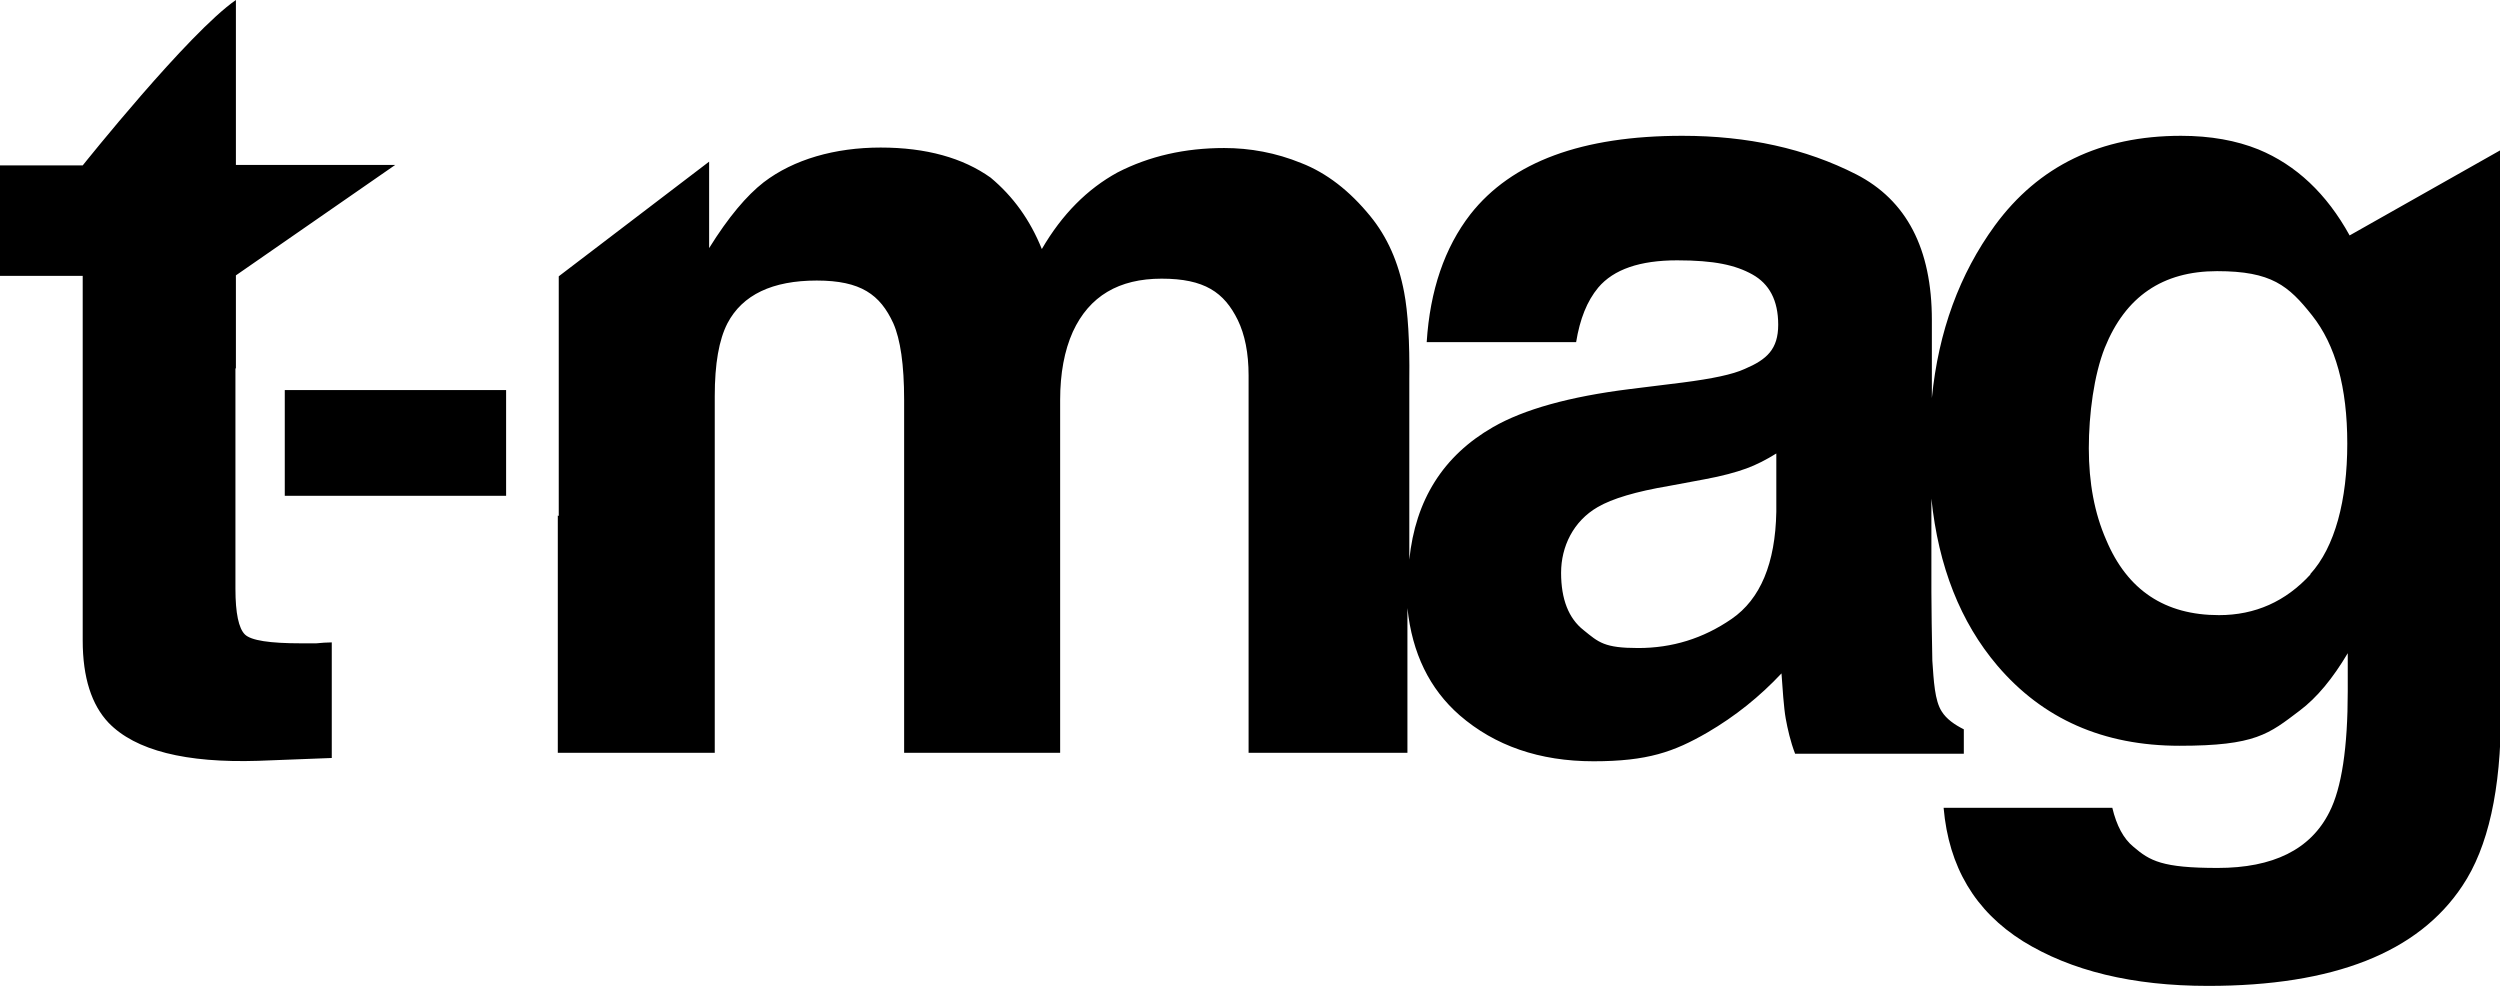
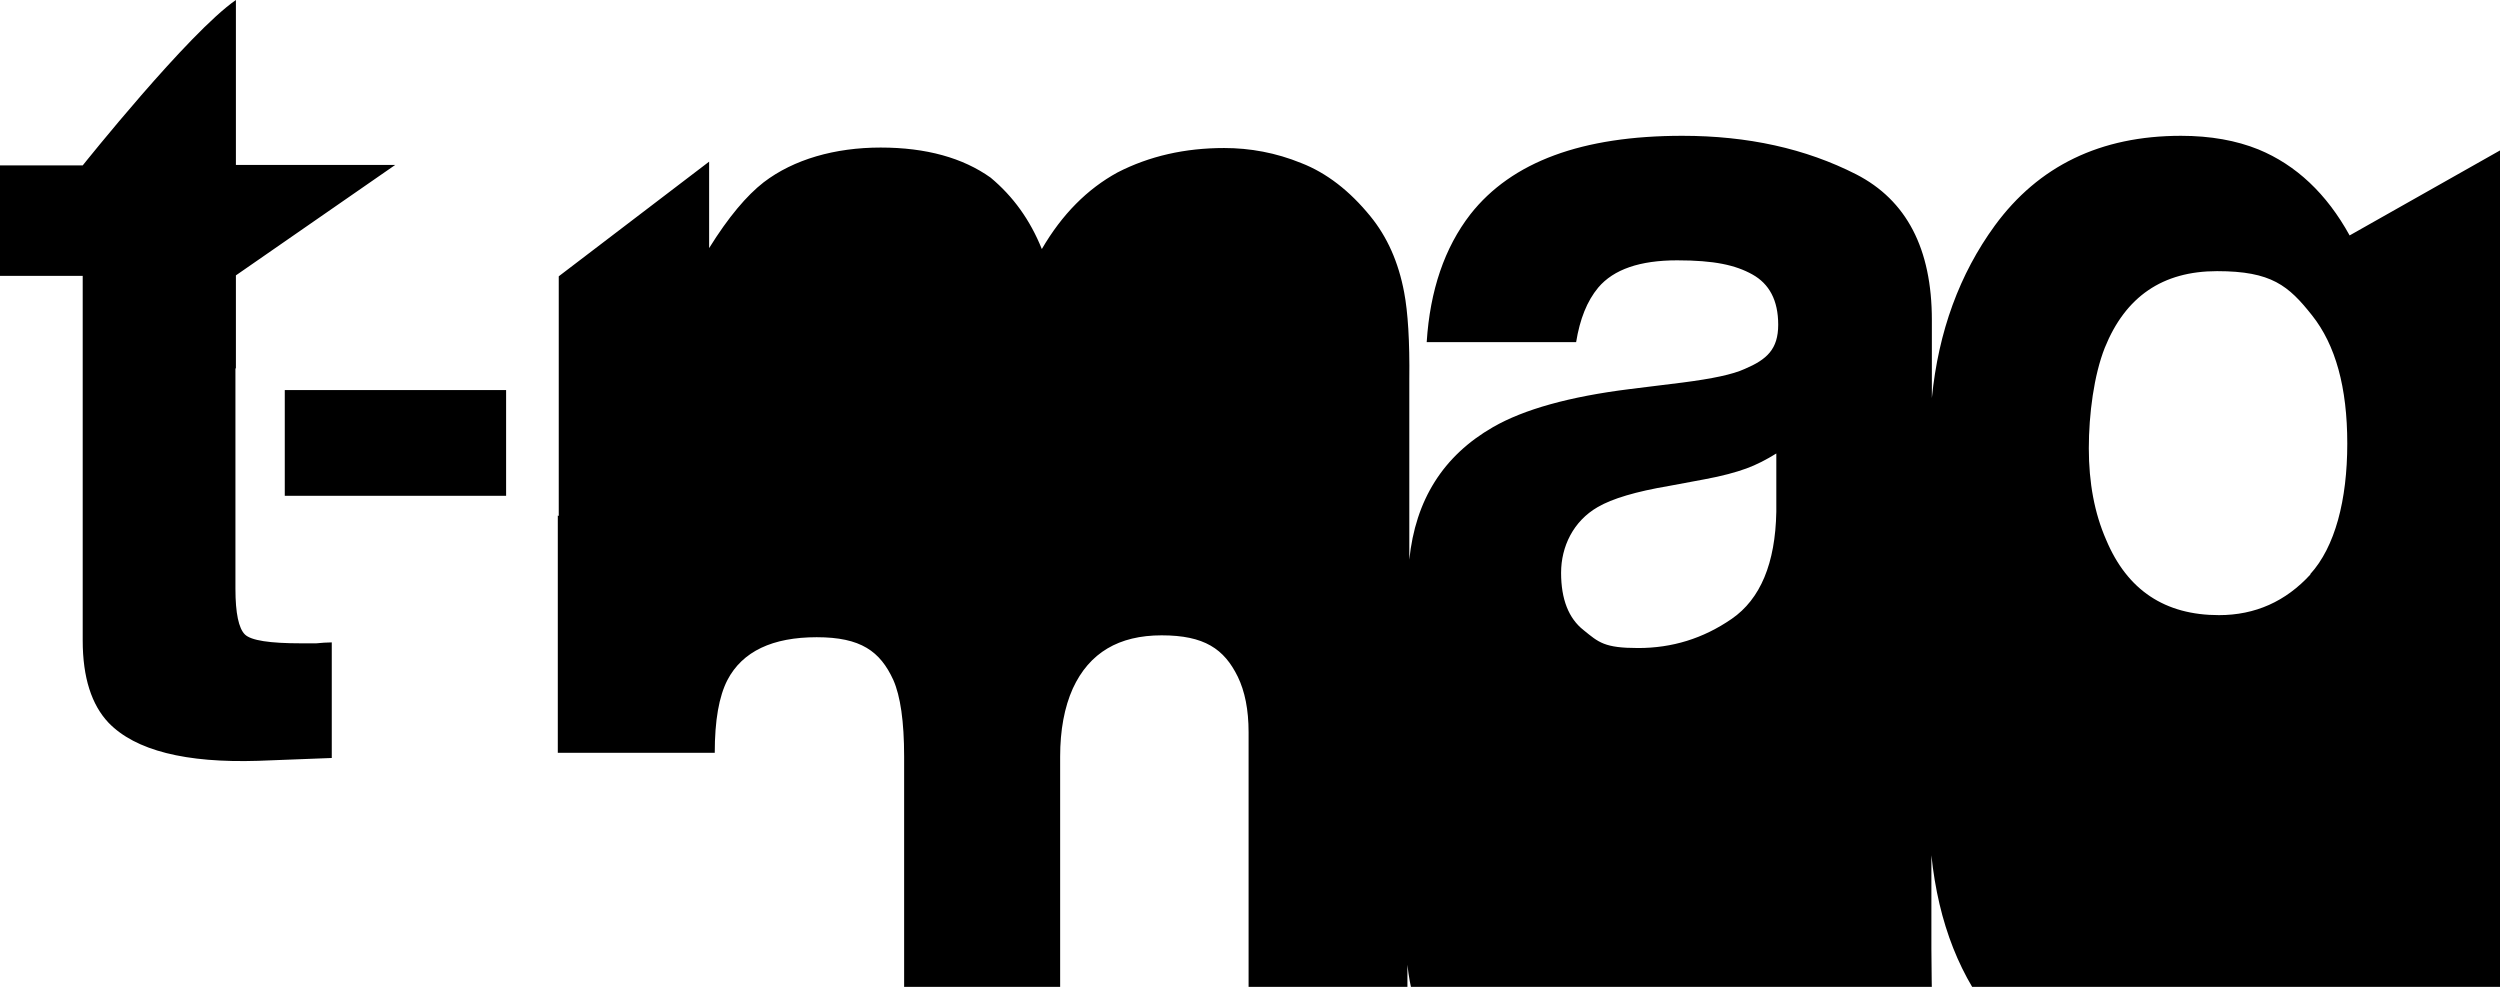
<svg xmlns="http://www.w3.org/2000/svg" viewBox="0 0 532 210" version="1.1" data-sanitized-data-name="Livello 1" data-name="Livello 1" id="Livello_1">
  <defs>
    <style>
      .cls-1 {
        fill: #000;
        stroke-width: 0px;
      }
    </style>
  </defs>
-   <path d="M107.7,105.5h-47.1v-22.5h47.1v22.5ZM50.2,78.4v-19.8l33.9-23.5h-33.9V0c-10.1,7-32.6,35.2-32.6,35.2H0v23.5h17.6v77.6c0,7.9,1.9,13.7,5.5,17.5,5.7,5.9,16.4,8.6,31.9,8.1l15.6-.6v-24.6c-1.1,0-2.2.1-3.3.2-1.1,0-2.2,0-3.2,0-6.7,0-10.7-.6-12-1.9-1.3-1.3-2-4.5-2-9.7v-46.9h0ZM118.7,109.7v50.5h33.4v-75.9c0-6.9.9-12,2.7-15.5,3.2-6.1,9.6-9.1,19-9.1s13.5,3,16.3,9.1c1.5,3.4,2.3,8.8,2.3,16.3v75.1h33.2v-75.1c0-5.6.9-10.5,2.7-14.5,3.5-7.6,9.8-11.3,18.9-11.3s13.3,2.9,16.2,8.8c1.5,3.1,2.3,7,2.3,11.8v80.3h33.8v-30.8c1,9.6,4.7,17.2,11.1,22.8,7.5,6.5,17,9.8,28.5,9.8s17.1-2,24.2-6.1c6-3.5,11.2-7.7,15.8-12.6.2,2.9.5,7.4.9,9.6.4,2.2,1,4.9,2,7.5h35.9v-5.2c-2-1-3.7-2.2-4.7-3.8-1.5-2.3-1.7-6.5-2-10.8-.1-5.7-.2-10.6-.2-14.6v-19.9c1.5,14.5,6.2,26.3,14,35.5,9.7,11.4,22.6,17.1,38.8,17.1s19-2.5,25.6-7.5c3.6-2.7,7-6.8,10.2-12.2v8.1c0,12-1.3,20.6-3.9,25.7-4,8-12,11.9-23.8,11.9s-14.4-1.5-17.9-4.5c-2.1-1.7-3.6-4.5-4.5-8.3h-35.9c1.1,12.6,6.7,22,16.9,28.4,10.2,6.3,23.3,9.5,39.4,9.5,26.7,0,44.7-7.1,54.1-21.3,5.5-8.2,8.2-20.5,8.2-36.8V31.9l-32.2,18.2c-4.9-8.9-11.4-15-19.4-18.3-4.7-1.9-10.2-2.9-16.5-2.9-17.1,0-30.3,6.4-39.6,19.1-7.5,10.3-12,22.5-13.4,36.7v-16.6c0-15.2-5.4-25.5-16.1-31-10.8-5.5-23.1-8.2-37-8.2-21.3,0-36.3,5.5-45.1,16.7-5.5,7.1-8.6,16.2-9.3,27.2h31.8c.8-4.9,2.3-8.7,4.7-11.6,3.3-3.9,8.9-5.8,16.8-5.8s12.4,1,16,3c3.6,2,5.5,5.5,5.5,10.7s-2.4,7.4-7.1,9.4c-2.6,1.2-7,2.1-13.2,2.9l-11.3,1.4c-12.8,1.6-22.5,4.3-29.1,8.1-10.6,6.1-16.5,15.5-17.8,28.2v-38.3c.1-8.2-.3-14.4-1.1-18.6-1.2-6.4-3.6-11.8-7.2-16.2-4.4-5.4-9.3-9.2-14.7-11.3-5.4-2.2-10.9-3.2-16.4-3.2-8.3,0-15.9,1.7-22.7,5.2-6.4,3.5-11.8,8.9-16.1,16.3-2.5-6.2-6.1-11.2-10.9-15.2-5.9-4.2-13.7-6.4-23.4-6.4s-18.5,2.5-24.9,7.4c-3.6,2.8-7.5,7.4-11.6,14v-18.4l-32,24.4v51ZM378,108.9c-.2,11-3.4,18.6-9.5,22.8-6.1,4.2-12.7,6.2-19.9,6.2s-8.4-1.2-11.6-3.8c-3.2-2.5-4.8-6.6-4.8-12.2s2.6-11,7.8-14c3.1-1.8,8.1-3.3,15.2-4.5l7.5-1.4c3.8-.7,6.7-1.5,8.9-2.3,2.2-.8,4.3-1.9,6.4-3.2v12.3ZM491.7,122.2c-5.3,5.8-11.8,8.7-19.5,8.7-11.5,0-19.5-5.3-24-16-2.5-5.7-3.7-12.2-3.7-19.5s1.1-15.6,3.4-21.4c4.4-10.9,12.3-16.3,23.9-16.3s15.2,3.1,20.2,9.4,7.5,15.3,7.5,27.3-2.6,22-7.9,27.8Z" class="cls-1" />
+   <path d="M107.7,105.5h-47.1v-22.5h47.1v22.5ZM50.2,78.4v-19.8l33.9-23.5h-33.9V0c-10.1,7-32.6,35.2-32.6,35.2H0v23.5h17.6v77.6c0,7.9,1.9,13.7,5.5,17.5,5.7,5.9,16.4,8.6,31.9,8.1l15.6-.6v-24.6c-1.1,0-2.2.1-3.3.2-1.1,0-2.2,0-3.2,0-6.7,0-10.7-.6-12-1.9-1.3-1.3-2-4.5-2-9.7v-46.9h0ZM118.7,109.7v50.5h33.4c0-6.9.9-12,2.7-15.5,3.2-6.1,9.6-9.1,19-9.1s13.5,3,16.3,9.1c1.5,3.4,2.3,8.8,2.3,16.3v75.1h33.2v-75.1c0-5.6.9-10.5,2.7-14.5,3.5-7.6,9.8-11.3,18.9-11.3s13.3,2.9,16.2,8.8c1.5,3.1,2.3,7,2.3,11.8v80.3h33.8v-30.8c1,9.6,4.7,17.2,11.1,22.8,7.5,6.5,17,9.8,28.5,9.8s17.1-2,24.2-6.1c6-3.5,11.2-7.7,15.8-12.6.2,2.9.5,7.4.9,9.6.4,2.2,1,4.9,2,7.5h35.9v-5.2c-2-1-3.7-2.2-4.7-3.8-1.5-2.3-1.7-6.5-2-10.8-.1-5.7-.2-10.6-.2-14.6v-19.9c1.5,14.5,6.2,26.3,14,35.5,9.7,11.4,22.6,17.1,38.8,17.1s19-2.5,25.6-7.5c3.6-2.7,7-6.8,10.2-12.2v8.1c0,12-1.3,20.6-3.9,25.7-4,8-12,11.9-23.8,11.9s-14.4-1.5-17.9-4.5c-2.1-1.7-3.6-4.5-4.5-8.3h-35.9c1.1,12.6,6.7,22,16.9,28.4,10.2,6.3,23.3,9.5,39.4,9.5,26.7,0,44.7-7.1,54.1-21.3,5.5-8.2,8.2-20.5,8.2-36.8V31.9l-32.2,18.2c-4.9-8.9-11.4-15-19.4-18.3-4.7-1.9-10.2-2.9-16.5-2.9-17.1,0-30.3,6.4-39.6,19.1-7.5,10.3-12,22.5-13.4,36.7v-16.6c0-15.2-5.4-25.5-16.1-31-10.8-5.5-23.1-8.2-37-8.2-21.3,0-36.3,5.5-45.1,16.7-5.5,7.1-8.6,16.2-9.3,27.2h31.8c.8-4.9,2.3-8.7,4.7-11.6,3.3-3.9,8.9-5.8,16.8-5.8s12.4,1,16,3c3.6,2,5.5,5.5,5.5,10.7s-2.4,7.4-7.1,9.4c-2.6,1.2-7,2.1-13.2,2.9l-11.3,1.4c-12.8,1.6-22.5,4.3-29.1,8.1-10.6,6.1-16.5,15.5-17.8,28.2v-38.3c.1-8.2-.3-14.4-1.1-18.6-1.2-6.4-3.6-11.8-7.2-16.2-4.4-5.4-9.3-9.2-14.7-11.3-5.4-2.2-10.9-3.2-16.4-3.2-8.3,0-15.9,1.7-22.7,5.2-6.4,3.5-11.8,8.9-16.1,16.3-2.5-6.2-6.1-11.2-10.9-15.2-5.9-4.2-13.7-6.4-23.4-6.4s-18.5,2.5-24.9,7.4c-3.6,2.8-7.5,7.4-11.6,14v-18.4l-32,24.4v51ZM378,108.9c-.2,11-3.4,18.6-9.5,22.8-6.1,4.2-12.7,6.2-19.9,6.2s-8.4-1.2-11.6-3.8c-3.2-2.5-4.8-6.6-4.8-12.2s2.6-11,7.8-14c3.1-1.8,8.1-3.3,15.2-4.5l7.5-1.4c3.8-.7,6.7-1.5,8.9-2.3,2.2-.8,4.3-1.9,6.4-3.2v12.3ZM491.7,122.2c-5.3,5.8-11.8,8.7-19.5,8.7-11.5,0-19.5-5.3-24-16-2.5-5.7-3.7-12.2-3.7-19.5s1.1-15.6,3.4-21.4c4.4-10.9,12.3-16.3,23.9-16.3s15.2,3.1,20.2,9.4,7.5,15.3,7.5,27.3-2.6,22-7.9,27.8Z" class="cls-1" />
</svg>